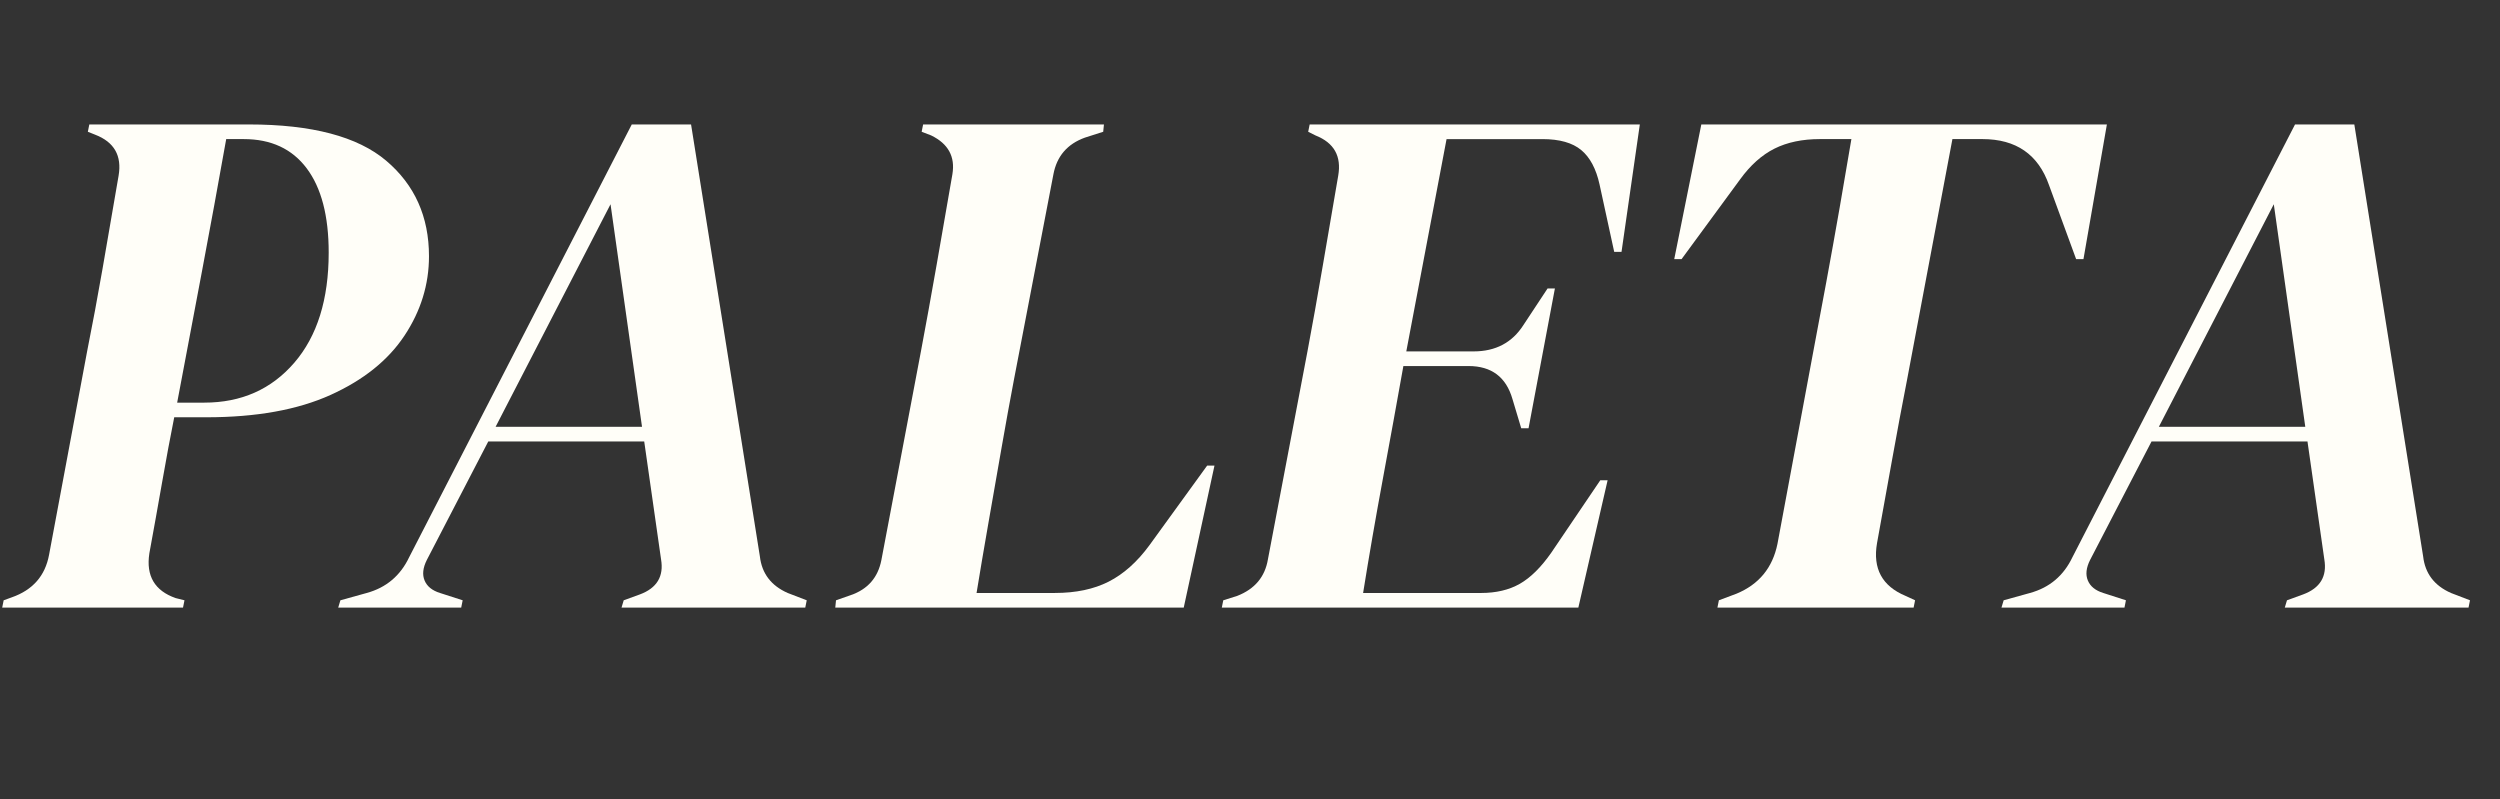
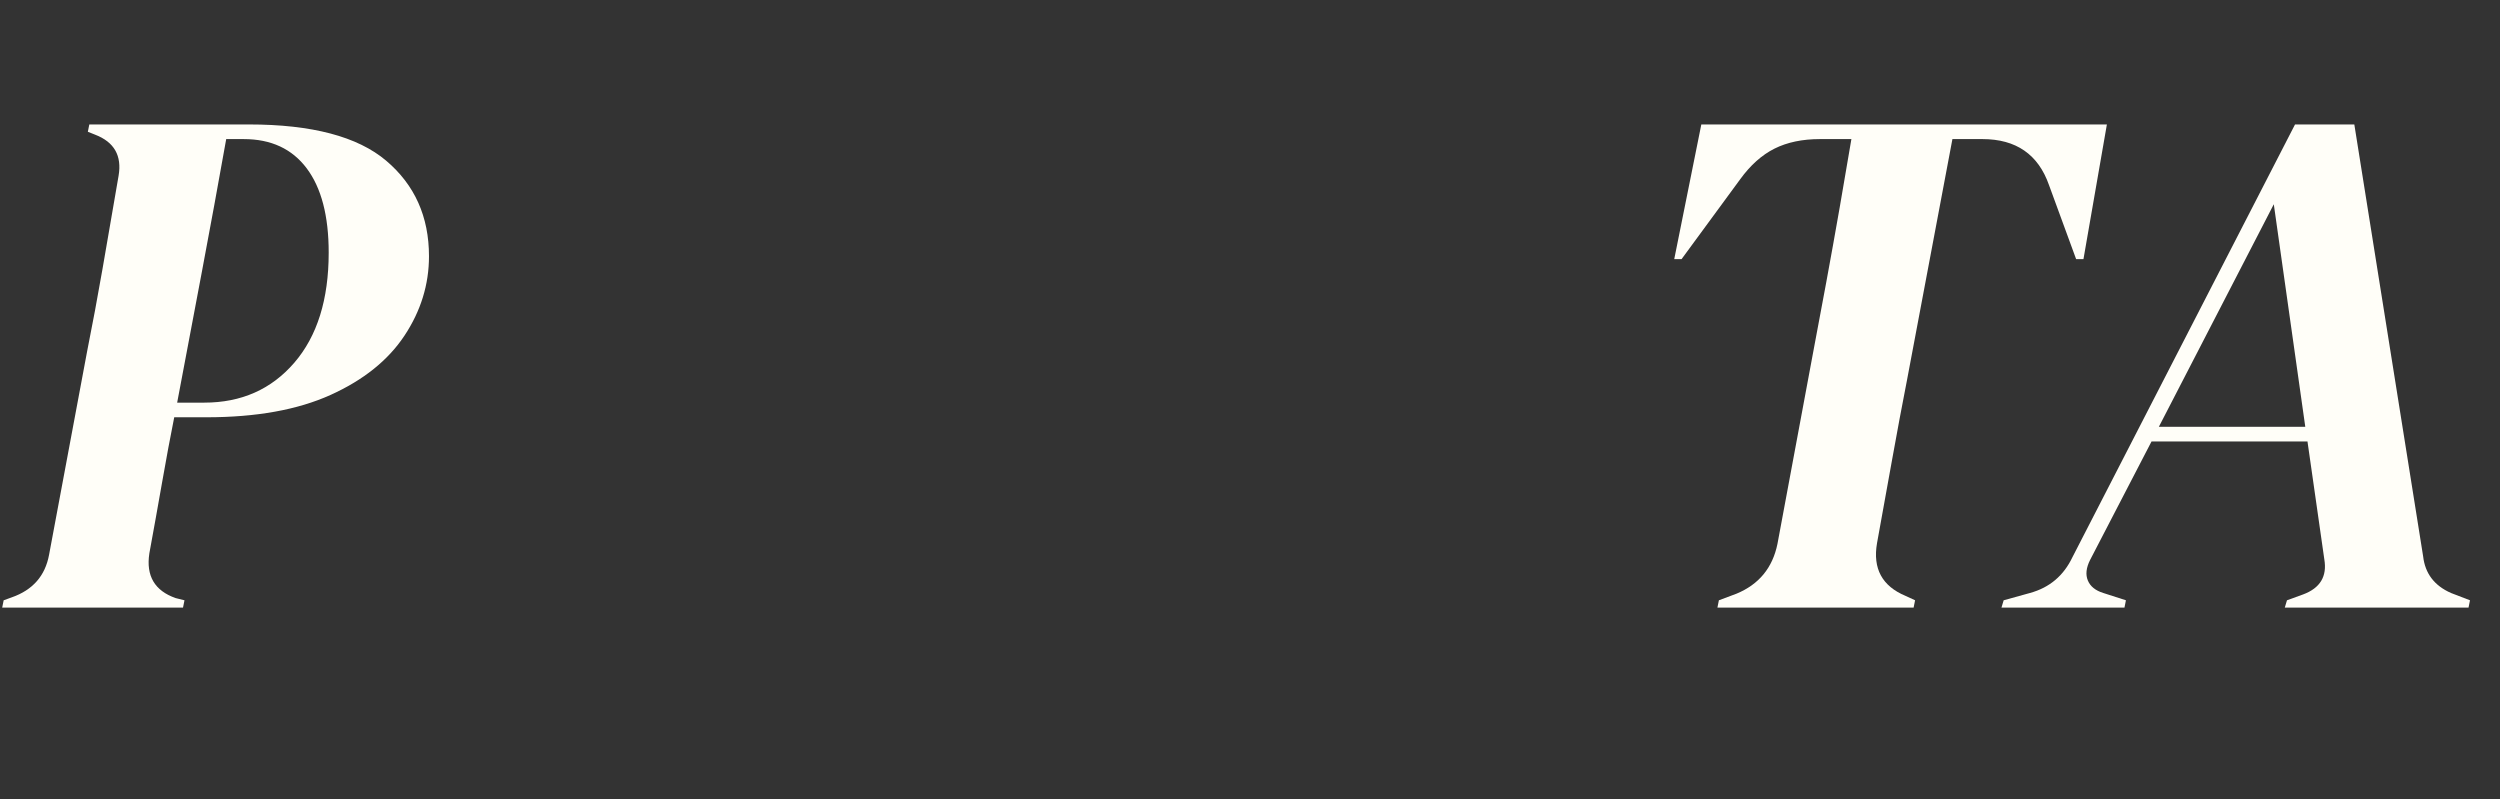
<svg xmlns="http://www.w3.org/2000/svg" viewBox="0 0 1707.504 545.998" height="545.998" width="1707.504" id="Layer_1">
  <rect x="0" y="0" width="1707.504" height="545.998" fill="#333333" stroke="none" />
  <path fill="#fffef8" d="M1.5,415.001l1-5,5.5-2c14.328-5,22.828-14.664,25.5-29l26-139c3.664-18.328,7.164-37.078,10.5-56.25,3.328-19.164,7-40.414,11-63.75,2.328-13.664-3-23-16-28l-5-2,1-5h109c43,0,74.25,8.25,93.75,24.75s29.25,38.25,29.25,65.25c0,19.336-5.586,37.422-16.75,54.25-11.172,16.836-28,30.336-50.5,40.5-22.5,10.172-50.75,15.25-84.75,15.25h-22c-2.672,13.336-5.422,28.086-8.25,44.25-2.836,16.172-5.75,32.422-8.75,48.75-2.336,15.336,3.664,25.5,18,30.5l6,1.5-1,5H1.5ZM121,275.001h18.5c25.328,0,45.828-9.078,61.5-27.25,15.664-18.164,23.5-43.25,23.5-75.25,0-25-5-44.164-15-57.5-10-13.328-24.336-20-43-20h-12c-5.336,30-10.836,60-16.5,90-5.672,30-11.336,60-17,90Z" />
-   <path fill="#fffef8" d="M230.997,415.001l1.5-5,18-5c13.328-3.664,23-11.828,29-24.5L431.497,85.001h40.5l47,295c1.328,11.672,7.664,20,19,25l13,5-1,5h-125.5l1.5-5,11-4c11.664-4.328,16.5-12.328,14.5-24l-11.5-80.5h-106.5l-42,81c-2.672,5.336-3.172,10-1.5,14,1.664,4,5.164,6.836,10.5,8.5l15.5,5-1,5h-84ZM416.997,139.501l-78.5,152h100l-21.5-152Z" />
-   <path fill="#fffef8" d="M570.496,415.001l.5-5,10-3.5c11.664-4,18.664-12,21-24l27-142.5c3.328-17.664,6.914-37.414,10.75-59.25,3.828-21.828,7.414-42.414,10.75-61.75,2-12-2.836-20.828-14.5-26.5l-6.5-2.5,1-5h123.5l-.5,5-12.5,4c-12,4.336-19.172,12.672-21.5,25l-27,140.5c-2.672,14-5.5,29.586-8.5,46.75-3,17.172-6,34.336-9,51.5-3,17.172-5.672,32.922-8,47.25h53.5c14.328,0,26.578-2.578,36.75-7.75,10.164-5.164,19.414-13.414,27.75-24.75l39.5-54.5h5l-21,97h-238Z" />
-   <path fill="#fffef8" d="M834.496,415.001l1-5,9.5-3c12-4.664,19-13,21-25l27-142c3.328-17.664,6.828-37.25,10.5-58.75,3.664-21.5,7.164-41.914,10.5-61.25,2.328-13.328-2.836-22.5-15.5-27.5l-5-2.5,1-5h225.5l-12.5,87h-5l-10-46c-2.336-10.664-6.5-18.5-12.5-23.5s-14.836-7.5-26.5-7.5h-65.5l-27.5,145h46c15,0,26.328-6,34-18l16.5-25h5l-18,95.5h-5l-6-20c-4.336-15-14.336-22.5-30-22.5h-44.5c-4.336,24.336-9,50-14,77s-9.5,53-13.5,78h80.5c10.328,0,19.164-2.078,26.5-6.25,7.328-4.164,14.5-11.25,21.5-21.25l33.5-49.5h5l-20,87h-243.5Z" />
  <path fill="#fffef8" d="M1173.002,415.001l1-5,12-4.5c15.328-6.328,24.664-17.664,28-34l24.5-131.5c2.664-14,5.578-29.578,8.75-46.75,3.164-17.164,6.25-34.328,9.25-51.5,3-17.164,5.664-32.75,8-46.75h-21.5c-12,0-22.336,2.172-31,6.5-8.672,4.336-16.5,11.336-23.5,21l-40,54.5h-5l18.5-92h277l-16,92h-5l-18.5-50.5c-7.336-21-22.5-31.5-45.5-31.5h-20.5l-31,164.5c-3.336,17-6.75,35.25-10.25,54.75s-6.922,38.422-10.25,56.75c-3,17.336,3.5,29.336,19.5,36l6.5,3-1,5h-134Z" />
  <path fill="#fffef8" d="M1367.006,415.001l1.5-5,18-5c13.328-3.664,23-11.828,29-24.5l152-295.5h40.5l47,295c1.328,11.672,7.664,20,19,25l13,5-1,5h-125.5l1.5-5,11-4c11.664-4.328,16.5-12.328,14.5-24l-11.5-80.5h-106.5l-42,81c-2.672,5.336-3.172,10-1.5,14,1.664,4,5.164,6.836,10.5,8.5l15.5,5-1,5h-84ZM1553.006,139.501l-78.5,152h100l-21.5-152Z" />
</svg>